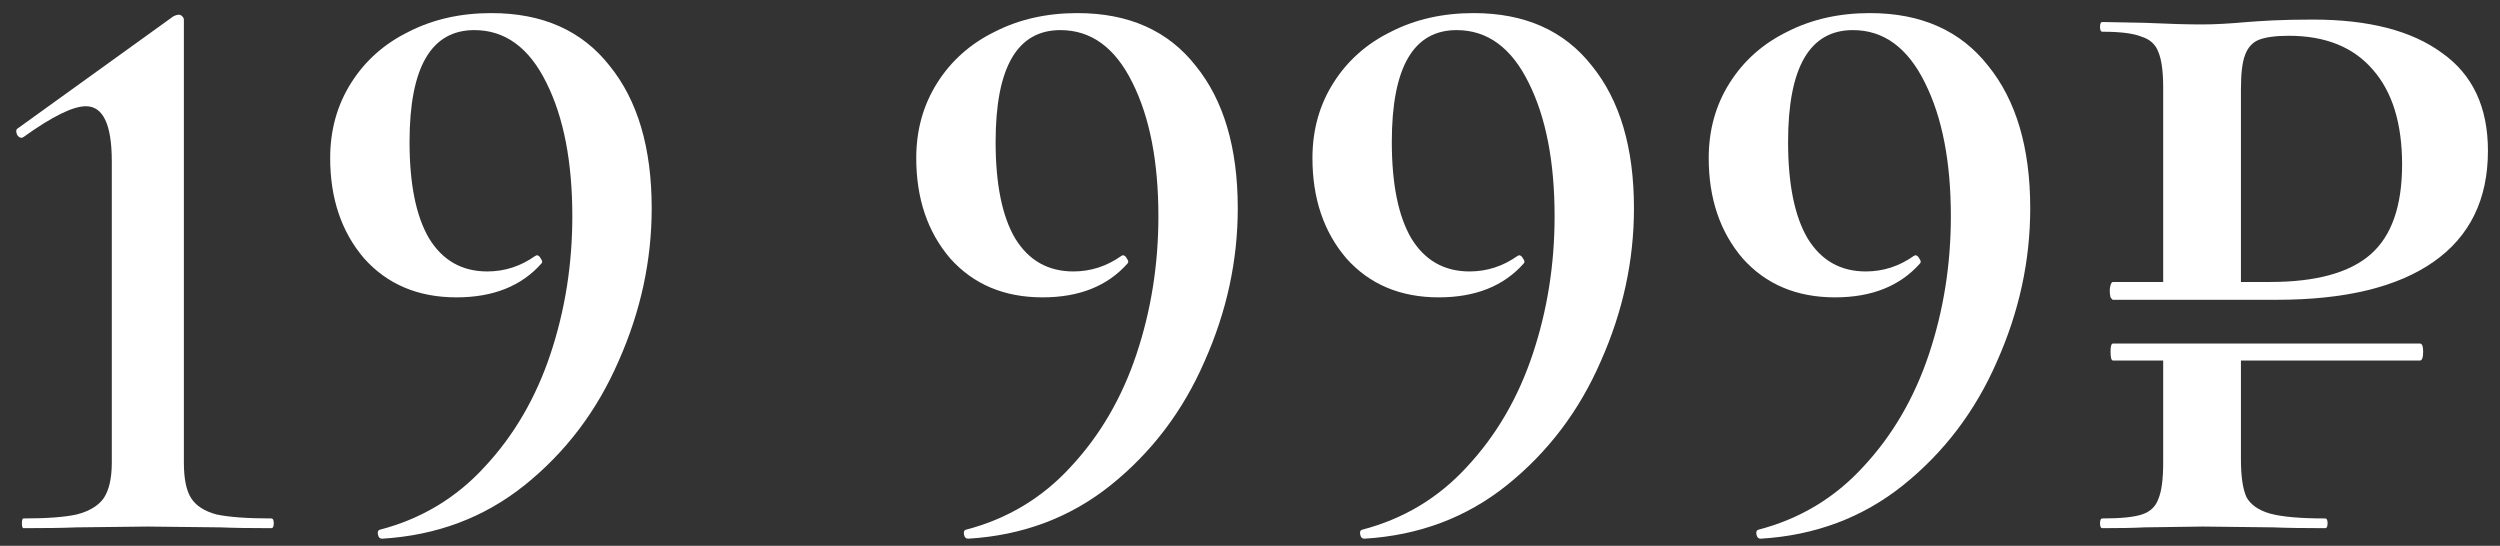
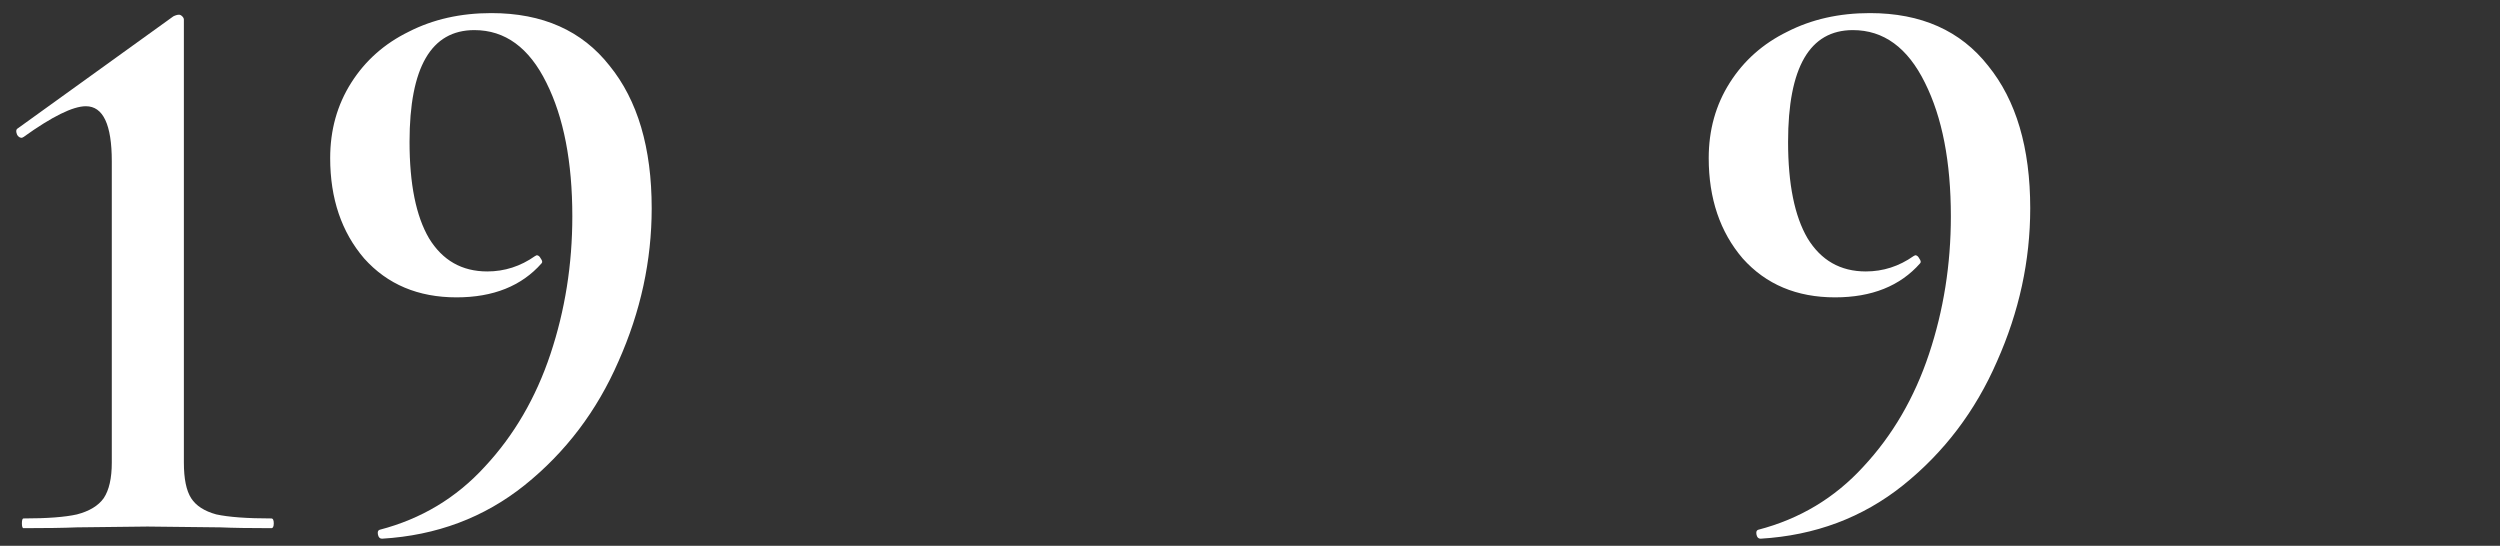
<svg xmlns="http://www.w3.org/2000/svg" width="142" height="31" viewBox="0 0 142 31" fill="none">
  <rect x="0" y="0" width="142" height="31" fill="#333333" stroke="none" />
-   <path d="M131.379 1.112C134.538 1.112 136.976 1.741 138.693 2.998C140.441 4.225 141.315 6.08 141.315 8.564C141.315 11.324 140.288 13.425 138.233 14.866C136.179 16.308 133.204 17.028 129.309 17.028H120.017C119.987 17.028 119.941 16.982 119.879 16.89C119.849 16.768 119.833 16.645 119.833 16.522C119.833 16.4 119.849 16.292 119.879 16.2C119.91 16.078 119.956 16.016 120.017 16.016H122.869V4.976C122.869 4.056 122.777 3.382 122.593 2.952C122.44 2.523 122.118 2.232 121.627 2.078C121.167 1.894 120.431 1.802 119.419 1.802C119.327 1.802 119.281 1.71 119.281 1.526C119.281 1.342 119.327 1.25 119.419 1.25L121.811 1.296C123.161 1.358 124.249 1.388 125.077 1.388C125.783 1.388 126.641 1.342 127.653 1.25C128.021 1.22 128.512 1.189 129.125 1.158C129.769 1.128 130.521 1.112 131.379 1.112ZM128.941 16.016C131.548 16.016 133.449 15.495 134.645 14.452C135.841 13.41 136.439 11.708 136.439 9.346C136.439 7.016 135.887 5.222 134.783 3.964C133.679 2.676 132.085 2.032 129.999 2.032C129.263 2.032 128.696 2.109 128.297 2.262C127.929 2.416 127.669 2.707 127.515 3.136C127.362 3.535 127.285 4.179 127.285 5.068V16.016H128.941ZM137.451 19.512C137.574 19.512 137.635 19.666 137.635 19.972C137.635 20.31 137.574 20.478 137.451 20.478H127.285V26.09C127.285 27.072 127.393 27.792 127.607 28.252C127.853 28.682 128.297 28.988 128.941 29.172C129.616 29.356 130.659 29.448 132.069 29.448C132.161 29.448 132.207 29.54 132.207 29.724C132.207 29.908 132.161 30 132.069 30C130.812 30 129.831 29.985 129.125 29.954L125.123 29.908L121.811 29.954C121.229 29.985 120.431 30 119.419 30C119.327 30 119.281 29.908 119.281 29.724C119.281 29.54 119.327 29.448 119.419 29.448C120.462 29.448 121.213 29.372 121.673 29.218C122.133 29.065 122.44 28.774 122.593 28.344C122.777 27.915 122.869 27.225 122.869 26.274V20.478H120.017C119.925 20.478 119.879 20.31 119.879 19.972C119.879 19.666 119.925 19.512 120.017 19.512H137.451Z" fill="white" />
  <path d="M104.231 16.89C102.053 16.89 100.305 16.154 98.987 14.682C97.699 13.18 97.055 11.278 97.055 8.978C97.055 7.383 97.453 5.957 98.251 4.7C99.048 3.443 100.137 2.477 101.517 1.802C102.897 1.097 104.461 0.744 106.209 0.744C109.122 0.744 111.361 1.741 112.925 3.734C114.519 5.697 115.317 8.395 115.317 11.83C115.317 14.805 114.688 17.703 113.431 20.524C112.204 23.346 110.425 25.692 108.095 27.562C105.795 29.402 103.096 30.414 99.999 30.598C99.876 30.598 99.799 30.521 99.769 30.368C99.738 30.215 99.769 30.123 99.861 30.092C102.222 29.479 104.215 28.283 105.841 26.504C107.497 24.726 108.739 22.594 109.567 20.11C110.395 17.626 110.809 15.02 110.809 12.29C110.809 9.193 110.318 6.663 109.337 4.7C108.355 2.707 106.991 1.71 105.243 1.71C102.789 1.71 101.563 3.826 101.563 8.058C101.563 10.45 101.931 12.275 102.667 13.532C103.433 14.79 104.537 15.418 105.979 15.418C106.96 15.418 107.865 15.127 108.693 14.544L108.785 14.498C108.877 14.498 108.953 14.559 109.015 14.682C109.107 14.805 109.122 14.897 109.061 14.958C107.926 16.246 106.316 16.89 104.231 16.89Z" fill="white" />
-   <path d="M81.723 16.89C79.546 16.89 77.797 16.154 76.479 14.682C75.191 13.18 74.547 11.278 74.547 8.978C74.547 7.383 74.945 5.957 75.743 4.7C76.54 3.443 77.629 2.477 79.009 1.802C80.389 1.097 81.953 0.744 83.701 0.744C86.614 0.744 88.853 1.741 90.417 3.734C92.011 5.697 92.809 8.395 92.809 11.83C92.809 14.805 92.18 17.703 90.923 20.524C89.696 23.346 87.918 25.692 85.587 27.562C83.287 29.402 80.588 30.414 77.491 30.598C77.368 30.598 77.291 30.521 77.261 30.368C77.23 30.215 77.261 30.123 77.353 30.092C79.714 29.479 81.707 28.283 83.333 26.504C84.989 24.726 86.231 22.594 87.059 20.11C87.887 17.626 88.301 15.02 88.301 12.29C88.301 9.193 87.81 6.663 86.829 4.7C85.847 2.707 84.483 1.71 82.735 1.71C80.281 1.71 79.055 3.826 79.055 8.058C79.055 10.45 79.423 12.275 80.159 13.532C80.925 14.79 82.029 15.418 83.471 15.418C84.452 15.418 85.357 15.127 86.185 14.544L86.277 14.498C86.369 14.498 86.445 14.559 86.507 14.682C86.599 14.805 86.614 14.897 86.553 14.958C85.418 16.246 83.808 16.89 81.723 16.89Z" fill="white" />
-   <path d="M59.219 16.89C57.042 16.89 55.294 16.154 53.975 14.682C52.687 13.18 52.043 11.278 52.043 8.978C52.043 7.383 52.442 5.957 53.239 4.7C54.036 3.443 55.125 2.477 56.505 1.802C57.885 1.097 59.449 0.744 61.197 0.744C64.11 0.744 66.349 1.741 67.913 3.734C69.508 5.697 70.305 8.395 70.305 11.83C70.305 14.805 69.676 17.703 68.419 20.524C67.192 23.346 65.414 25.692 63.083 27.562C60.783 29.402 58.084 30.414 54.987 30.598C54.864 30.598 54.788 30.521 54.757 30.368C54.726 30.215 54.757 30.123 54.849 30.092C57.21 29.479 59.204 28.283 60.829 26.504C62.485 24.726 63.727 22.594 64.555 20.11C65.383 17.626 65.797 15.02 65.797 12.29C65.797 9.193 65.306 6.663 64.325 4.7C63.344 2.707 61.979 1.71 60.231 1.71C57.778 1.71 56.551 3.826 56.551 8.058C56.551 10.45 56.919 12.275 57.655 13.532C58.422 14.79 59.526 15.418 60.967 15.418C61.948 15.418 62.853 15.127 63.681 14.544L63.773 14.498C63.865 14.498 63.942 14.559 64.003 14.682C64.095 14.805 64.11 14.897 64.049 14.958C62.914 16.246 61.304 16.89 59.219 16.89Z" fill="white" />
  <path d="M25.93 16.89C23.753 16.89 22.005 16.154 20.686 14.682C19.398 13.18 18.754 11.278 18.754 8.978C18.754 7.383 19.153 5.957 19.95 4.7C20.747 3.443 21.836 2.477 23.216 1.802C24.596 1.097 26.16 0.744 27.908 0.744C30.821 0.744 33.06 1.741 34.624 3.734C36.219 5.697 37.016 8.395 37.016 11.83C37.016 14.805 36.387 17.703 35.13 20.524C33.903 23.346 32.125 25.692 29.794 27.562C27.494 29.402 24.795 30.414 21.698 30.598C21.575 30.598 21.499 30.521 21.468 30.368C21.437 30.215 21.468 30.123 21.56 30.092C23.921 29.479 25.915 28.283 27.54 26.504C29.196 24.726 30.438 22.594 31.266 20.11C32.094 17.626 32.508 15.02 32.508 12.29C32.508 9.193 32.017 6.663 31.036 4.7C30.055 2.707 28.69 1.71 26.942 1.71C24.489 1.71 23.262 3.826 23.262 8.058C23.262 10.45 23.63 12.275 24.366 13.532C25.133 14.79 26.237 15.418 27.678 15.418C28.659 15.418 29.564 15.127 30.392 14.544L30.484 14.498C30.576 14.498 30.653 14.559 30.714 14.682C30.806 14.805 30.821 14.897 30.76 14.958C29.625 16.246 28.015 16.89 25.93 16.89Z" fill="white" />
  <path d="M1.336 30C1.275 30 1.244 29.908 1.244 29.724C1.244 29.54 1.275 29.448 1.336 29.448C2.685 29.448 3.697 29.371 4.372 29.218C5.077 29.034 5.583 28.727 5.89 28.298C6.197 27.838 6.35 27.163 6.35 26.274V9.162C6.35 7.077 5.859 6.034 4.878 6.034C4.142 6.034 2.961 6.617 1.336 7.782L1.244 7.828C1.121 7.828 1.029 7.767 0.968 7.644C0.907 7.491 0.907 7.383 0.968 7.322L9.846 0.928C9.969 0.867 10.076 0.836 10.168 0.836C10.229 0.836 10.29 0.867 10.352 0.928C10.413 0.989 10.444 1.051 10.444 1.112V26.274C10.444 27.194 10.582 27.869 10.858 28.298C11.134 28.727 11.609 29.034 12.284 29.218C12.989 29.371 14.032 29.448 15.412 29.448C15.504 29.448 15.55 29.54 15.55 29.724C15.55 29.908 15.504 30 15.412 30C14.185 30 13.219 29.985 12.514 29.954L8.374 29.908L4.372 29.954C3.636 29.985 2.624 30 1.336 30Z" fill="white" />
</svg>